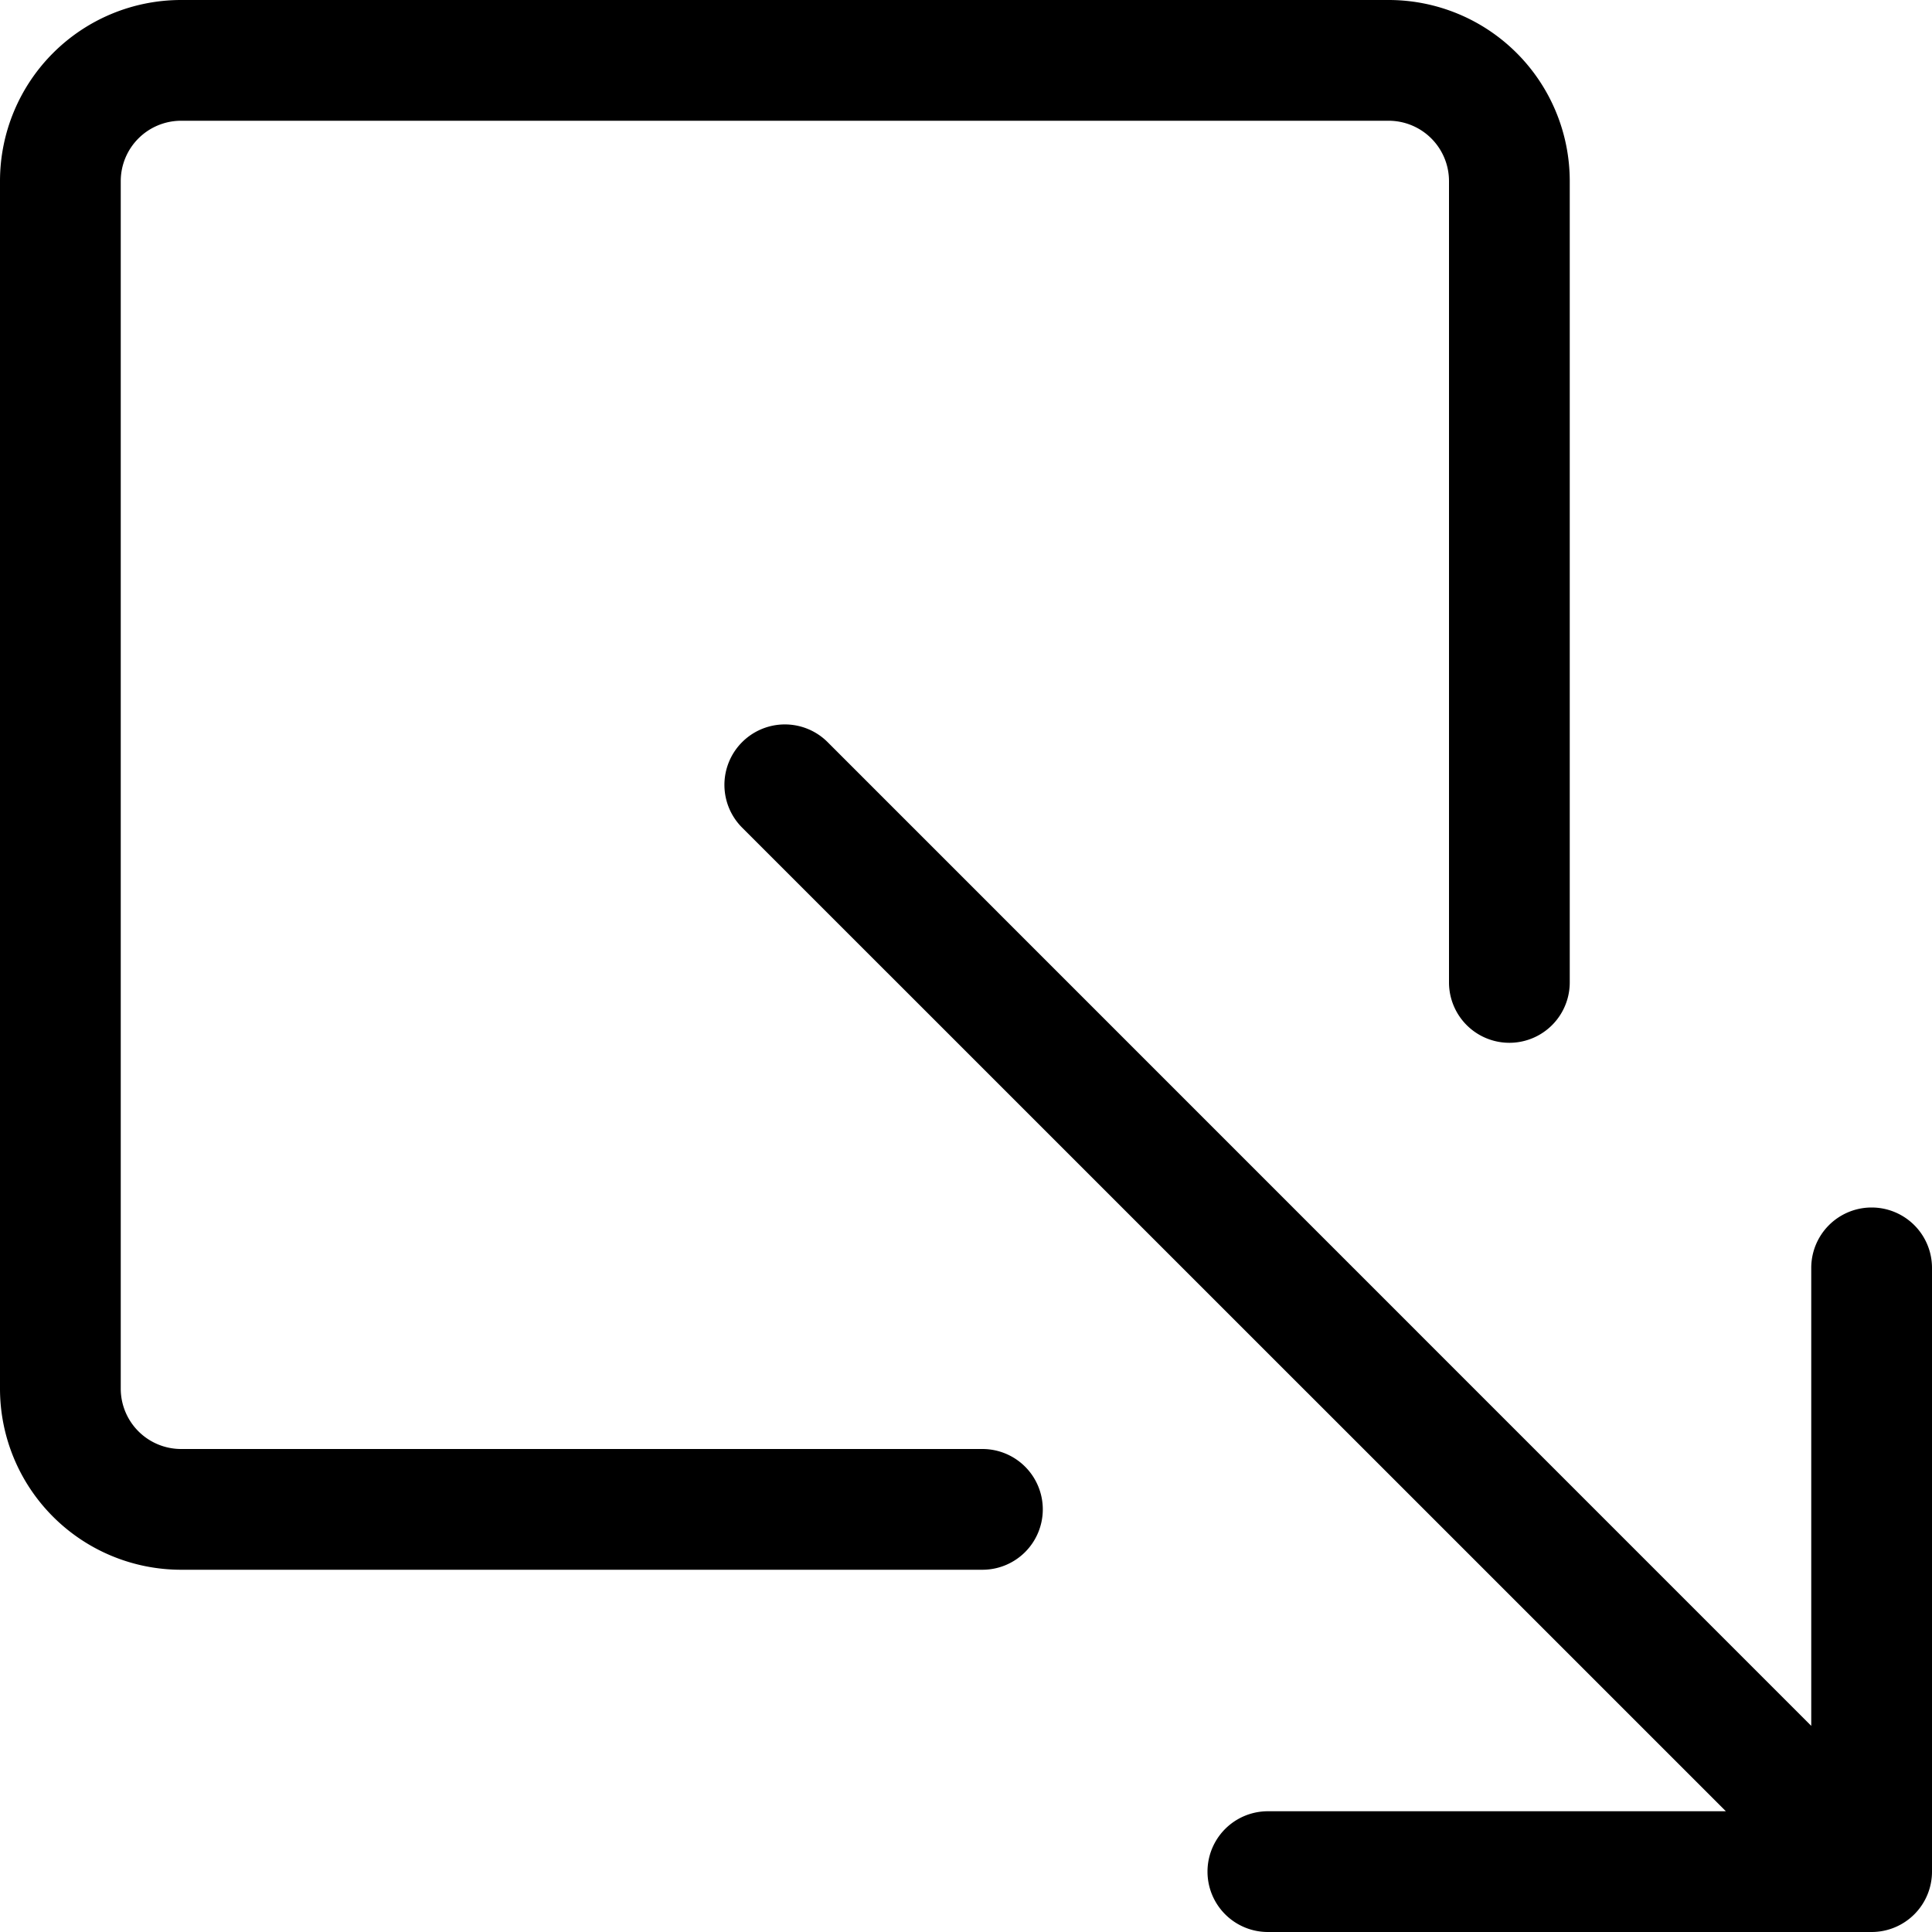
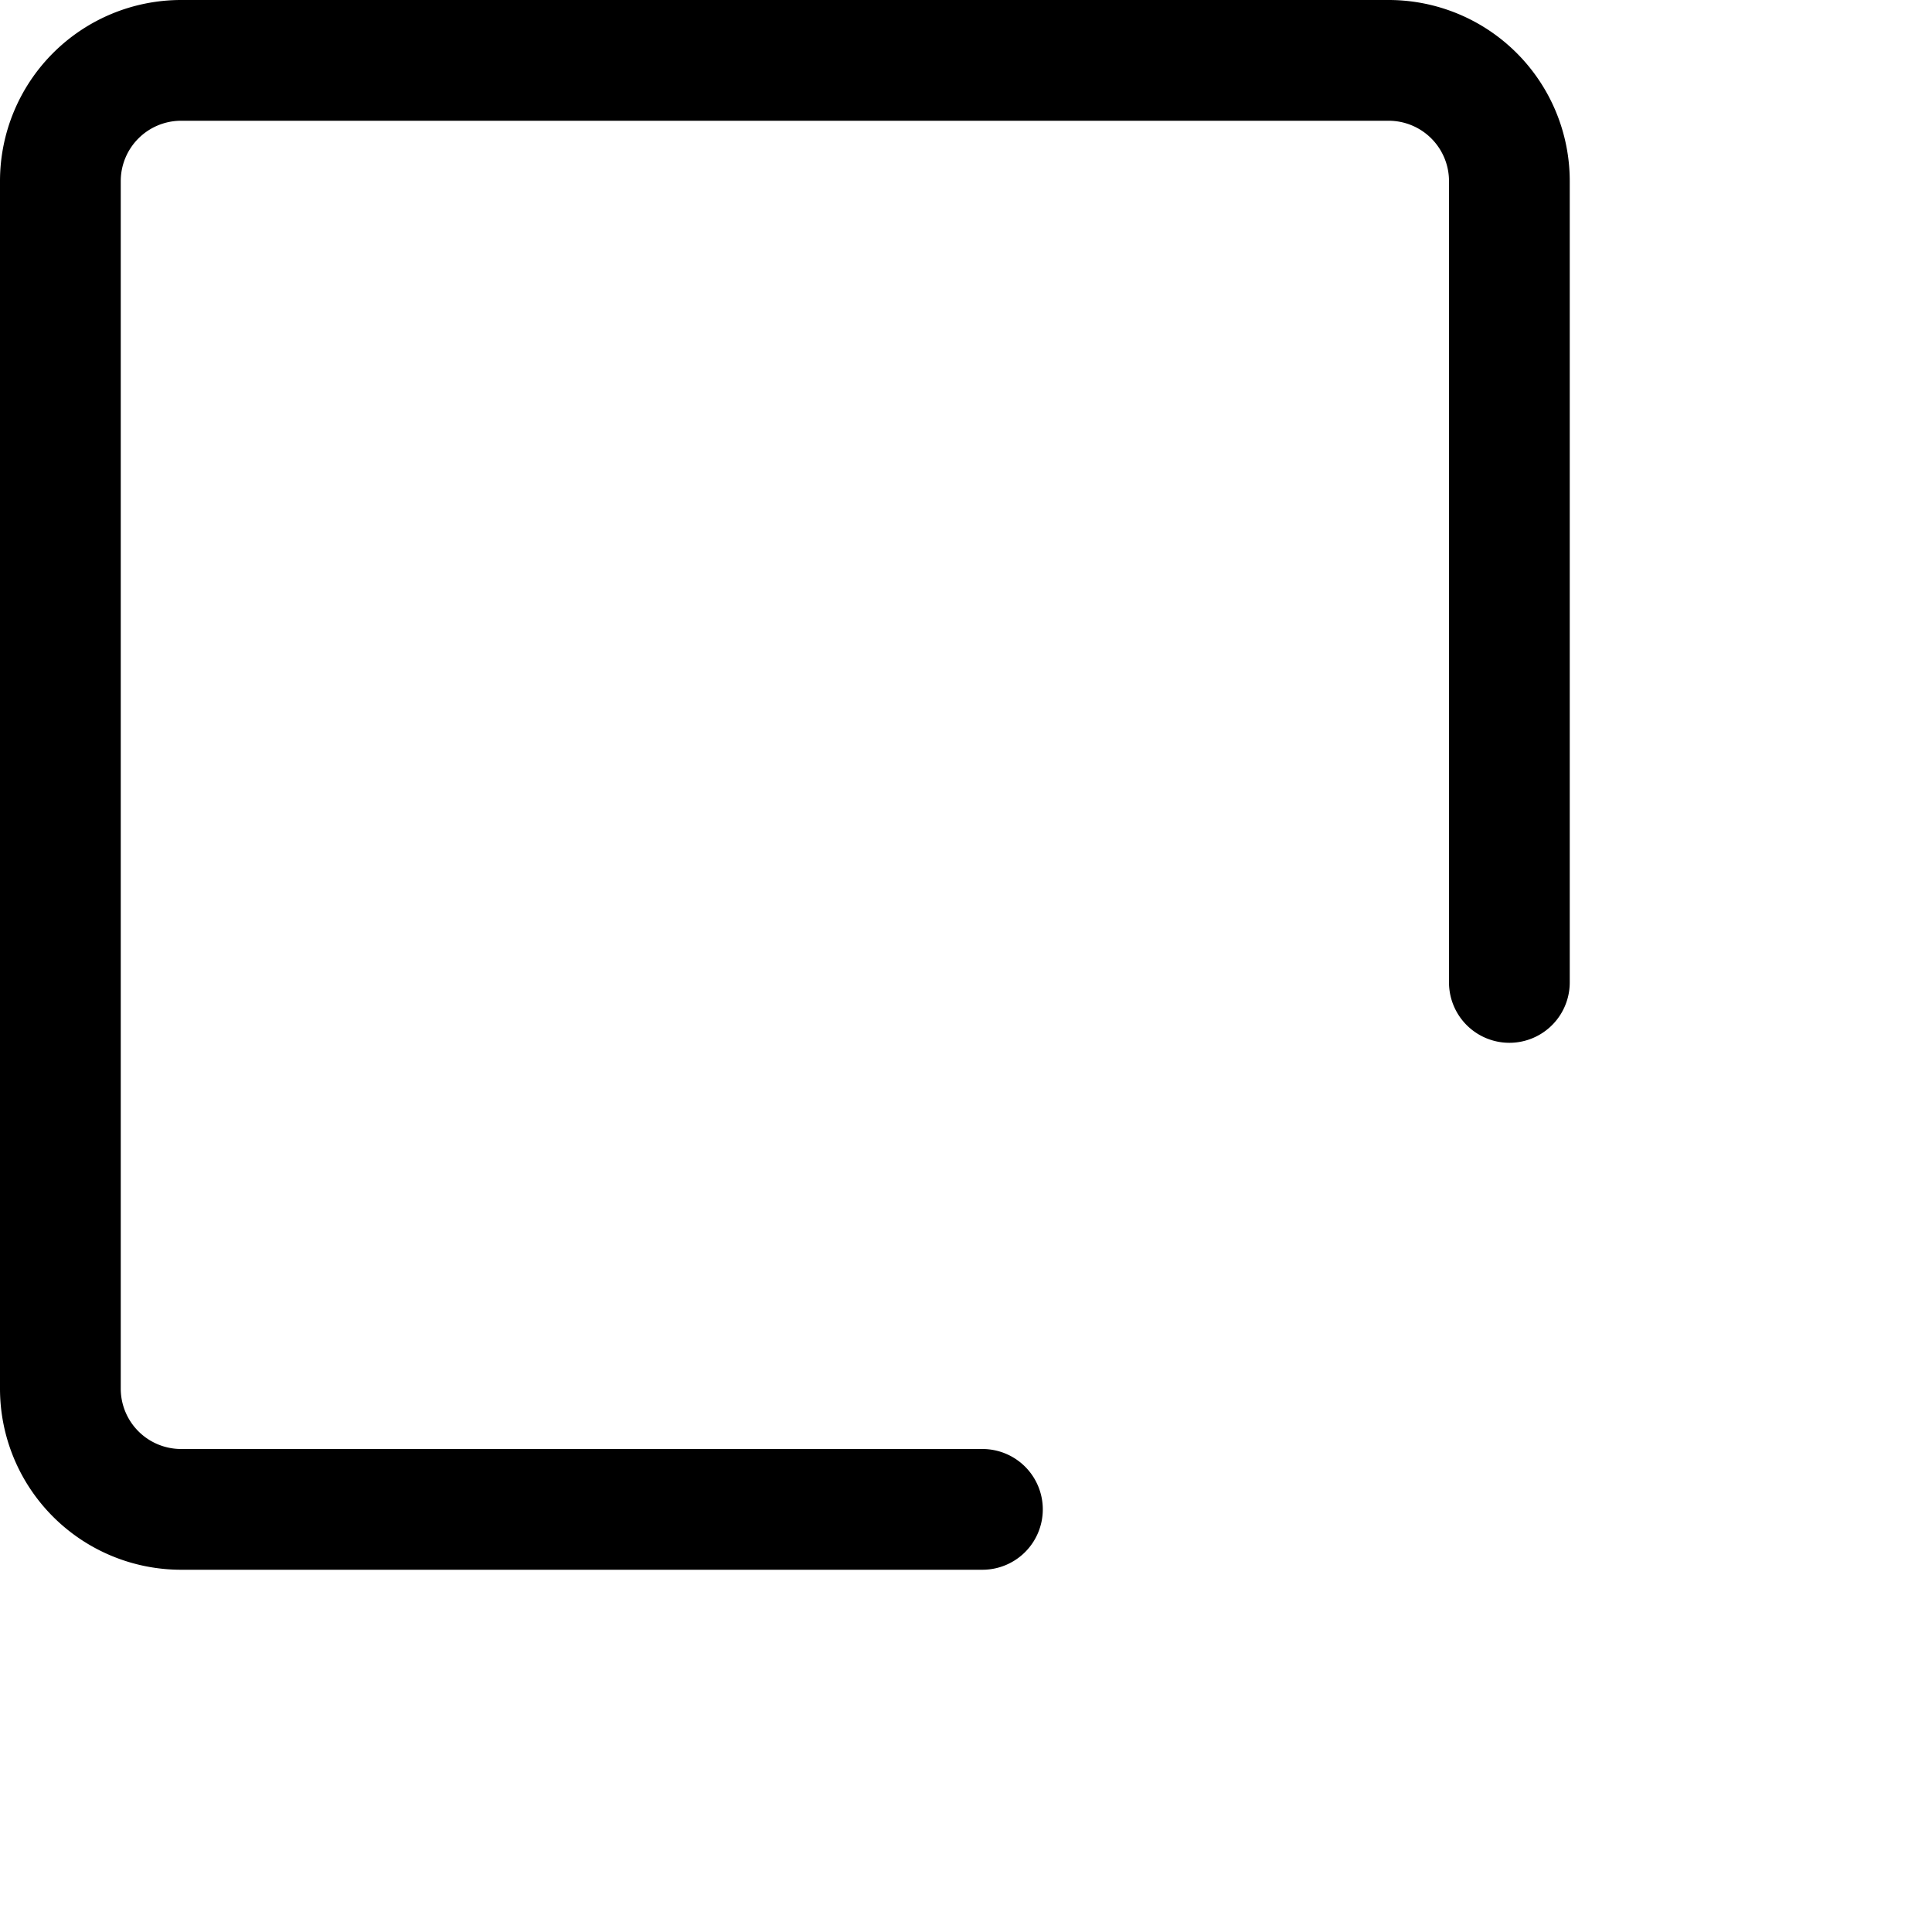
<svg xmlns="http://www.w3.org/2000/svg" fill="currentColor" viewBox="0 0 16 16">
  <path fill-rule="evenodd" d="M8.636 12.5a.5.5 0 01-.5.5H1.5A1.5 1.5 0 010 11.5v-10A1.5 1.5 0 011.5 0h10A1.5 1.5 0 0113 1.5v6.636a.5.5 0 01-1 0V1.5a.5.5 0 00-.5-.5h-10a.5.5 0 00-.5.5v10a.5.5 0 00.5.5h6.636a.5.5 0 01.5.5z" />
-   <path fill-rule="evenodd" d="M16 15.5a.5.5 0 01-.5.5h-5a.5.5 0 010-1h3.793L6.146 6.854a.5.5 0 11.708-.708L15 14.293V10.5a.5.5 0 011 0v5z" />
</svg>